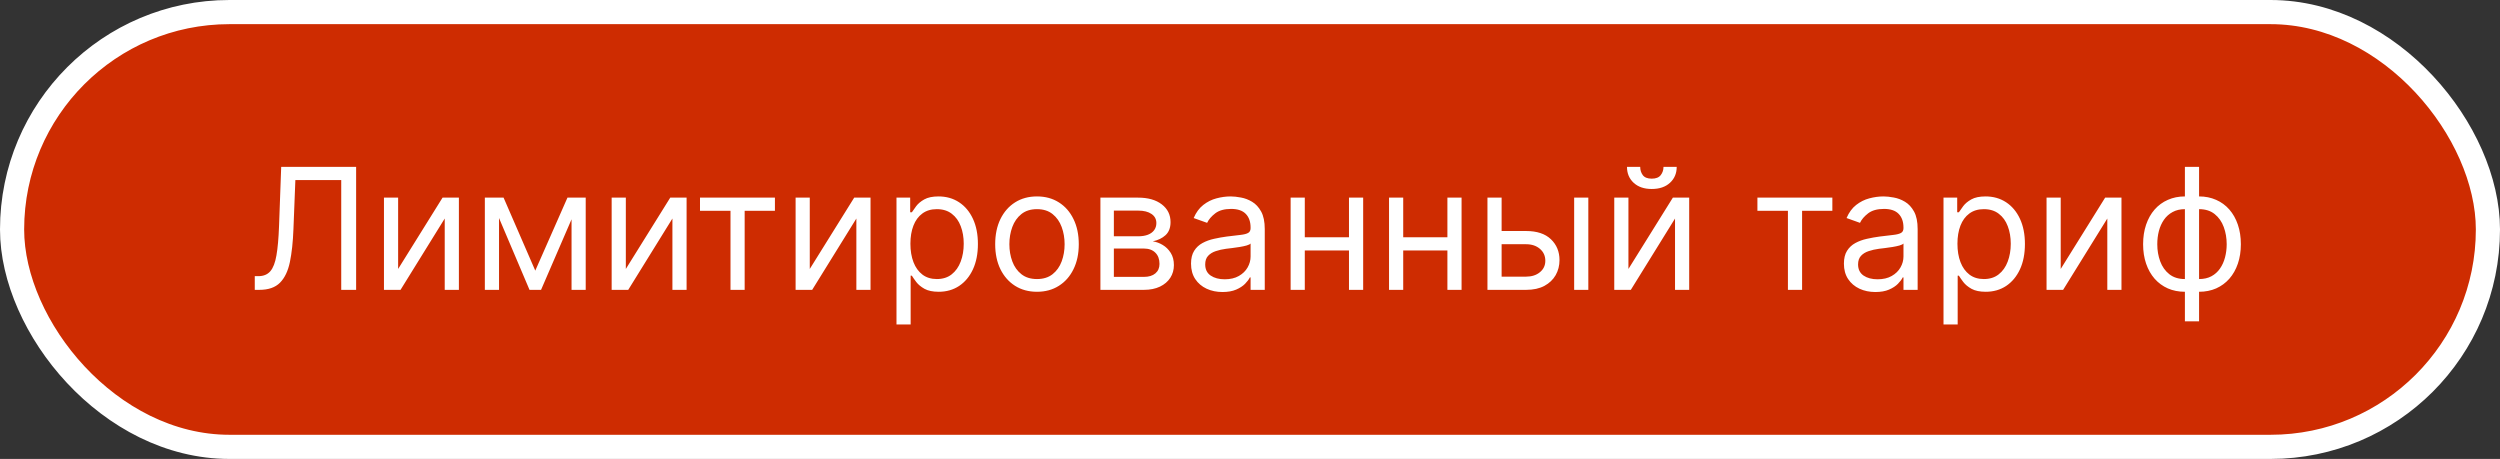
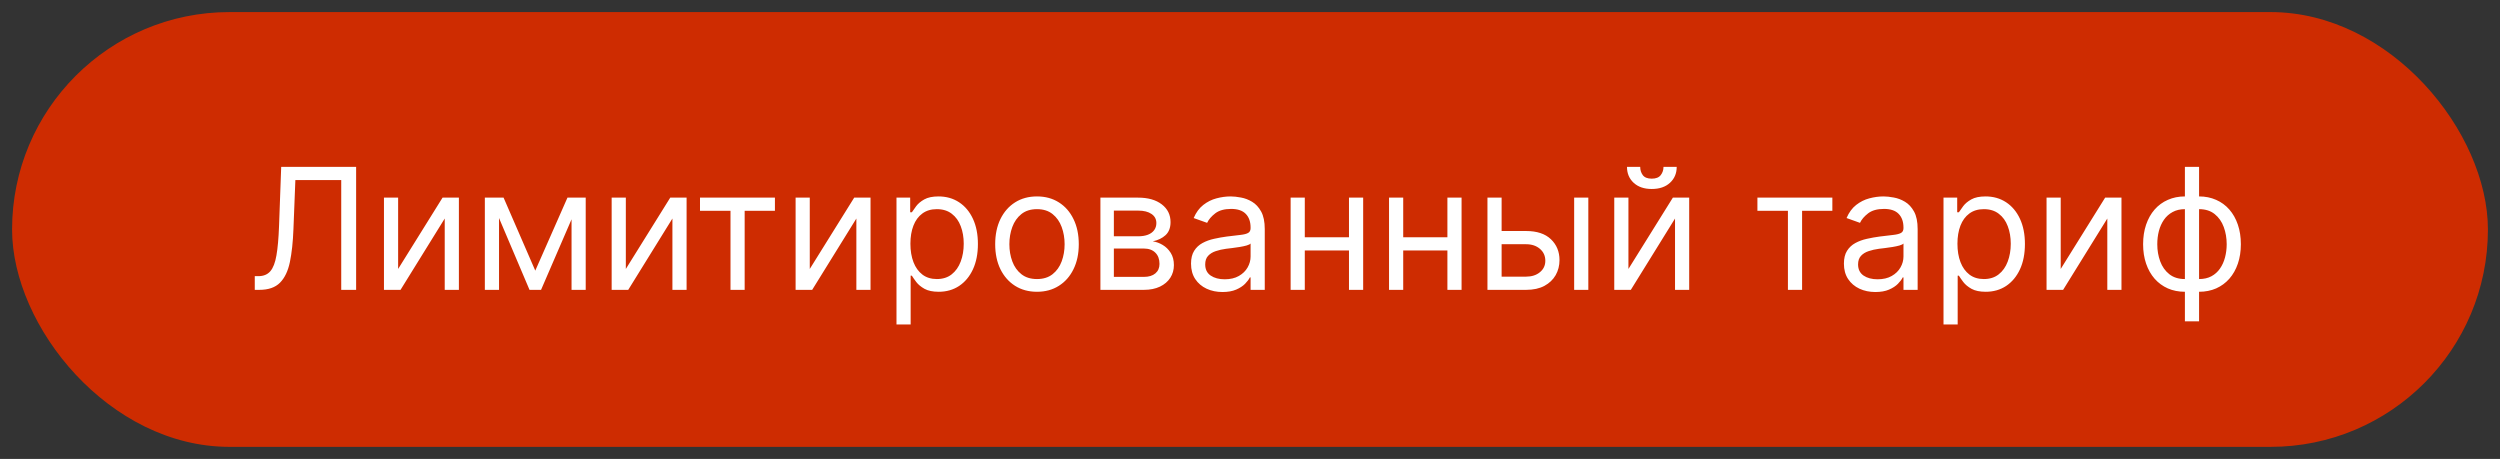
<svg xmlns="http://www.w3.org/2000/svg" width="207" height="38" viewBox="0 0 207 38" fill="none">
  <rect x="0" y="0" width="207" height="38" fill="#333333" stroke="none" />
  <rect x="1" y="1" width="205" height="36" rx="18" fill="#CE2C01" />
-   <rect x="1" y="1" width="205" height="36" rx="18" stroke="white" stroke-width="2" />
  <path d="M21.095 24V22.866H21.394C21.818 22.866 22.148 22.731 22.383 22.459C22.618 22.187 22.787 21.748 22.89 21.141C22.996 20.535 23.067 19.731 23.104 18.73L23.283 13.818H29.487V24H28.254V14.912H24.456L24.297 18.969C24.257 20.036 24.159 20.944 24.004 21.693C23.848 22.442 23.574 23.014 23.183 23.408C22.792 23.803 22.222 24 21.473 24H21.095ZM32.965 22.27L36.644 16.364H37.996V24H36.823V18.094L33.164 24H31.792V16.364H32.965V22.27ZM44.321 22.409L46.986 16.364H48.1L44.799 24H43.844L40.602 16.364H41.696L44.321 22.409ZM41.319 16.364V24H40.145V16.364H41.319ZM47.324 24V16.364H48.497V24H47.324ZM51.819 22.27L55.497 16.364H56.85V24H55.676V18.094L52.017 24H50.645V16.364H51.819V22.27ZM57.96 17.457V16.364H64.164V17.457H61.658V24H60.485V17.457H57.96ZM67.049 22.27L70.728 16.364H72.08V24H70.907V18.094L67.248 24H65.876V16.364H67.049V22.27ZM74.229 26.864V16.364H75.363V17.577H75.502C75.588 17.444 75.707 17.275 75.86 17.07C76.016 16.861 76.238 16.675 76.526 16.513C76.818 16.347 77.212 16.264 77.709 16.264C78.352 16.264 78.919 16.425 79.409 16.746C79.9 17.068 80.283 17.524 80.558 18.114C80.833 18.704 80.971 19.4 80.971 20.202C80.971 21.01 80.833 21.711 80.558 22.305C80.283 22.895 79.902 23.352 79.415 23.677C78.927 23.998 78.365 24.159 77.729 24.159C77.239 24.159 76.846 24.078 76.551 23.916C76.256 23.75 76.029 23.562 75.87 23.354C75.711 23.142 75.588 22.966 75.502 22.827H75.402V26.864H74.229ZM75.382 20.182C75.382 20.759 75.467 21.267 75.636 21.708C75.805 22.146 76.052 22.489 76.377 22.737C76.702 22.983 77.099 23.105 77.57 23.105C78.061 23.105 78.47 22.976 78.798 22.717C79.129 22.456 79.378 22.104 79.544 21.663C79.713 21.219 79.797 20.725 79.797 20.182C79.797 19.645 79.715 19.161 79.549 18.73C79.386 18.296 79.139 17.953 78.808 17.701C78.48 17.446 78.067 17.318 77.57 17.318C77.093 17.318 76.692 17.439 76.367 17.681C76.042 17.92 75.797 18.255 75.631 18.685C75.465 19.113 75.382 19.612 75.382 20.182ZM85.863 24.159C85.173 24.159 84.568 23.995 84.048 23.667C83.531 23.339 83.127 22.88 82.835 22.29C82.547 21.7 82.402 21.01 82.402 20.222C82.402 19.426 82.547 18.732 82.835 18.139C83.127 17.545 83.531 17.084 84.048 16.756C84.568 16.428 85.173 16.264 85.863 16.264C86.552 16.264 87.155 16.428 87.672 16.756C88.193 17.084 88.597 17.545 88.885 18.139C89.177 18.732 89.323 19.426 89.323 20.222C89.323 21.01 89.177 21.7 88.885 22.29C88.597 22.88 88.193 23.339 87.672 23.667C87.155 23.995 86.552 24.159 85.863 24.159ZM85.863 23.105C86.386 23.105 86.817 22.971 87.155 22.702C87.493 22.434 87.744 22.081 87.906 21.643C88.068 21.206 88.15 20.732 88.15 20.222C88.15 19.711 88.068 19.236 87.906 18.795C87.744 18.354 87.493 17.998 87.155 17.726C86.817 17.454 86.386 17.318 85.863 17.318C85.339 17.318 84.908 17.454 84.57 17.726C84.232 17.998 83.982 18.354 83.819 18.795C83.657 19.236 83.576 19.711 83.576 20.222C83.576 20.732 83.657 21.206 83.819 21.643C83.982 22.081 84.232 22.434 84.57 22.702C84.908 22.971 85.339 23.105 85.863 23.105ZM91.114 24V16.364H94.236C95.058 16.364 95.711 16.549 96.195 16.921C96.679 17.292 96.921 17.782 96.921 18.392C96.921 18.856 96.783 19.216 96.508 19.471C96.233 19.723 95.88 19.893 95.449 19.983C95.731 20.023 96.004 20.122 96.269 20.281C96.538 20.44 96.76 20.659 96.936 20.938C97.111 21.213 97.199 21.551 97.199 21.952C97.199 22.343 97.1 22.692 96.901 23.001C96.702 23.309 96.417 23.553 96.046 23.732C95.674 23.91 95.23 24 94.713 24H91.114ZM92.228 22.926H94.713C95.118 22.926 95.434 22.83 95.663 22.638C95.892 22.445 96.006 22.184 96.006 21.852C96.006 21.458 95.892 21.148 95.663 20.923C95.434 20.694 95.118 20.579 94.713 20.579H92.228V22.926ZM92.228 19.565H94.236C94.551 19.565 94.821 19.522 95.046 19.436C95.272 19.347 95.444 19.221 95.564 19.058C95.686 18.892 95.747 18.697 95.747 18.472C95.747 18.15 95.613 17.898 95.345 17.716C95.076 17.53 94.707 17.438 94.236 17.438H92.228V19.565ZM101.222 24.179C100.738 24.179 100.299 24.088 99.905 23.905C99.51 23.72 99.197 23.453 98.965 23.105C98.733 22.754 98.617 22.329 98.617 21.832C98.617 21.395 98.704 21.04 98.876 20.768C99.048 20.493 99.278 20.278 99.567 20.122C99.855 19.966 100.173 19.85 100.521 19.774C100.873 19.695 101.226 19.632 101.58 19.585C102.044 19.526 102.421 19.481 102.709 19.451C103.001 19.418 103.213 19.363 103.345 19.287C103.481 19.211 103.549 19.078 103.549 18.889V18.849C103.549 18.359 103.415 17.978 103.146 17.706C102.881 17.434 102.479 17.298 101.938 17.298C101.378 17.298 100.939 17.421 100.621 17.666C100.303 17.912 100.079 18.173 99.95 18.452L98.836 18.054C99.035 17.59 99.3 17.229 99.632 16.97C99.966 16.708 100.331 16.526 100.725 16.423C101.123 16.317 101.514 16.264 101.899 16.264C102.144 16.264 102.426 16.294 102.744 16.354C103.065 16.41 103.375 16.528 103.673 16.707C103.975 16.886 104.225 17.156 104.424 17.517C104.623 17.878 104.722 18.362 104.722 18.969V24H103.549V22.966H103.489C103.41 23.132 103.277 23.309 103.092 23.498C102.906 23.687 102.659 23.848 102.351 23.98C102.043 24.113 101.667 24.179 101.222 24.179ZM101.401 23.125C101.865 23.125 102.256 23.034 102.575 22.852C102.896 22.669 103.138 22.434 103.301 22.146C103.466 21.857 103.549 21.554 103.549 21.236V20.162C103.499 20.222 103.39 20.276 103.221 20.326C103.055 20.372 102.863 20.414 102.644 20.45C102.429 20.483 102.218 20.513 102.013 20.54C101.811 20.563 101.647 20.583 101.521 20.599C101.216 20.639 100.931 20.704 100.666 20.793C100.404 20.88 100.192 21.01 100.029 21.186C99.87 21.358 99.791 21.594 99.791 21.892C99.791 22.3 99.941 22.608 100.243 22.817C100.548 23.022 100.934 23.125 101.401 23.125ZM111.975 19.645V20.739H107.759V19.645H111.975ZM108.037 16.364V24H106.864V16.364H108.037ZM112.87 16.364V24H111.696V16.364H112.87ZM120.123 19.645V20.739H115.907V19.645H120.123ZM116.186 16.364V24H115.012V16.364H116.186ZM121.018 16.364V24H119.845V16.364H121.018ZM124.175 19.128H126.362C127.257 19.128 127.942 19.355 128.416 19.809C128.89 20.263 129.127 20.838 129.127 21.534C129.127 21.991 129.021 22.407 128.809 22.782C128.596 23.153 128.285 23.45 127.874 23.672C127.463 23.891 126.959 24 126.362 24H123.161V16.364H124.334V22.906H126.362C126.826 22.906 127.208 22.784 127.506 22.538C127.804 22.293 127.953 21.978 127.953 21.594C127.953 21.189 127.804 20.86 127.506 20.604C127.208 20.349 126.826 20.222 126.362 20.222H124.175V19.128ZM130.34 24V16.364H131.513V24H130.34ZM134.834 22.27L138.513 16.364H139.865V24H138.692V18.094L135.033 24H133.661V16.364H134.834V22.27ZM137.737 13.818H138.831C138.831 14.355 138.646 14.794 138.274 15.136C137.903 15.477 137.399 15.648 136.763 15.648C136.137 15.648 135.638 15.477 135.267 15.136C134.899 14.794 134.715 14.355 134.715 13.818H135.809C135.809 14.077 135.88 14.304 136.022 14.499C136.168 14.695 136.415 14.793 136.763 14.793C137.111 14.793 137.36 14.695 137.509 14.499C137.661 14.304 137.737 14.077 137.737 13.818ZM145.514 17.457V16.364H151.719V17.457H149.213V24H148.04V17.457H145.514ZM155.281 24.179C154.797 24.179 154.358 24.088 153.964 23.905C153.569 23.72 153.256 23.453 153.024 23.105C152.792 22.754 152.676 22.329 152.676 21.832C152.676 21.395 152.762 21.04 152.934 20.768C153.107 20.493 153.337 20.278 153.625 20.122C153.914 19.966 154.232 19.85 154.58 19.774C154.931 19.695 155.284 19.632 155.639 19.585C156.103 19.526 156.479 19.481 156.767 19.451C157.059 19.418 157.271 19.363 157.404 19.287C157.54 19.211 157.608 19.078 157.608 18.889V18.849C157.608 18.359 157.473 17.978 157.205 17.706C156.94 17.434 156.537 17.298 155.997 17.298C155.437 17.298 154.998 17.421 154.679 17.666C154.361 17.912 154.138 18.173 154.008 18.452L152.895 18.054C153.093 17.59 153.359 17.229 153.69 16.97C154.025 16.708 154.389 16.526 154.784 16.423C155.182 16.317 155.573 16.264 155.957 16.264C156.202 16.264 156.484 16.294 156.802 16.354C157.124 16.41 157.434 16.528 157.732 16.707C158.034 16.886 158.284 17.156 158.483 17.517C158.682 17.878 158.781 18.362 158.781 18.969V24H157.608V22.966H157.548C157.468 23.132 157.336 23.309 157.15 23.498C156.965 23.687 156.718 23.848 156.41 23.98C156.101 24.113 155.725 24.179 155.281 24.179ZM155.46 23.125C155.924 23.125 156.315 23.034 156.633 22.852C156.955 22.669 157.197 22.434 157.359 22.146C157.525 21.857 157.608 21.554 157.608 21.236V20.162C157.558 20.222 157.449 20.276 157.28 20.326C157.114 20.372 156.922 20.414 156.703 20.45C156.487 20.483 156.277 20.513 156.071 20.54C155.869 20.563 155.705 20.583 155.579 20.599C155.274 20.639 154.989 20.704 154.724 20.793C154.462 20.88 154.25 21.01 154.088 21.186C153.929 21.358 153.849 21.594 153.849 21.892C153.849 22.3 154 22.608 154.302 22.817C154.606 23.022 154.993 23.125 155.46 23.125ZM160.922 26.864V16.364H162.056V17.577H162.195C162.281 17.444 162.401 17.275 162.553 17.07C162.709 16.861 162.931 16.675 163.219 16.513C163.511 16.347 163.905 16.264 164.403 16.264C165.046 16.264 165.612 16.425 166.103 16.746C166.593 17.068 166.976 17.524 167.251 18.114C167.526 18.704 167.664 19.4 167.664 20.202C167.664 21.01 167.526 21.711 167.251 22.305C166.976 22.895 166.595 23.352 166.108 23.677C165.621 23.998 165.059 24.159 164.422 24.159C163.932 24.159 163.539 24.078 163.244 23.916C162.949 23.75 162.722 23.562 162.563 23.354C162.404 23.142 162.281 22.966 162.195 22.827H162.096V26.864H160.922ZM162.076 20.182C162.076 20.759 162.16 21.267 162.329 21.708C162.498 22.146 162.745 22.489 163.07 22.737C163.395 22.983 163.793 23.105 164.263 23.105C164.754 23.105 165.163 22.976 165.491 22.717C165.823 22.456 166.071 22.104 166.237 21.663C166.406 21.219 166.491 20.725 166.491 20.182C166.491 19.645 166.408 19.161 166.242 18.73C166.08 18.296 165.833 17.953 165.501 17.701C165.173 17.446 164.761 17.318 164.263 17.318C163.786 17.318 163.385 17.439 163.06 17.681C162.735 17.92 162.49 18.255 162.324 18.685C162.159 19.113 162.076 19.612 162.076 20.182ZM170.627 22.27L174.306 16.364H175.658V24H174.485V18.094L170.826 24L169.454 24V16.364H170.627V22.27ZM180.91 26.605V13.818H182.083V26.605H180.91ZM180.91 24.159C180.392 24.159 179.922 24.066 179.498 23.881C179.073 23.692 178.709 23.425 178.404 23.08C178.099 22.732 177.864 22.316 177.698 21.832C177.532 21.349 177.449 20.812 177.449 20.222C177.449 19.625 177.532 19.085 177.698 18.601C177.864 18.114 178.099 17.696 178.404 17.348C178.709 17 179.073 16.733 179.498 16.548C179.922 16.359 180.392 16.264 180.91 16.264H181.267V24.159H180.91ZM180.91 23.105H181.108V17.318H180.91C180.518 17.318 180.179 17.398 179.89 17.557C179.602 17.713 179.363 17.926 179.174 18.198C178.989 18.467 178.85 18.775 178.757 19.123C178.667 19.471 178.623 19.837 178.623 20.222C178.623 20.732 178.704 21.206 178.866 21.643C179.029 22.081 179.279 22.434 179.617 22.702C179.955 22.971 180.386 23.105 180.91 23.105ZM182.083 24.159H181.725V16.264H182.083C182.6 16.264 183.071 16.359 183.495 16.548C183.919 16.733 184.284 17 184.589 17.348C184.893 17.696 185.129 18.114 185.294 18.601C185.46 19.085 185.543 19.625 185.543 20.222C185.543 20.812 185.46 21.349 185.294 21.832C185.129 22.316 184.893 22.732 184.589 23.08C184.284 23.425 183.919 23.692 183.495 23.881C183.071 24.066 182.6 24.159 182.083 24.159ZM182.083 23.105C182.477 23.105 182.817 23.029 183.102 22.876C183.39 22.721 183.627 22.509 183.813 22.24C184.002 21.968 184.141 21.66 184.231 21.315C184.323 20.967 184.37 20.603 184.37 20.222C184.37 19.711 184.289 19.236 184.126 18.795C183.964 18.354 183.714 17.998 183.375 17.726C183.037 17.454 182.606 17.318 182.083 17.318H181.884V23.105H182.083Z" fill="white" />
</svg>